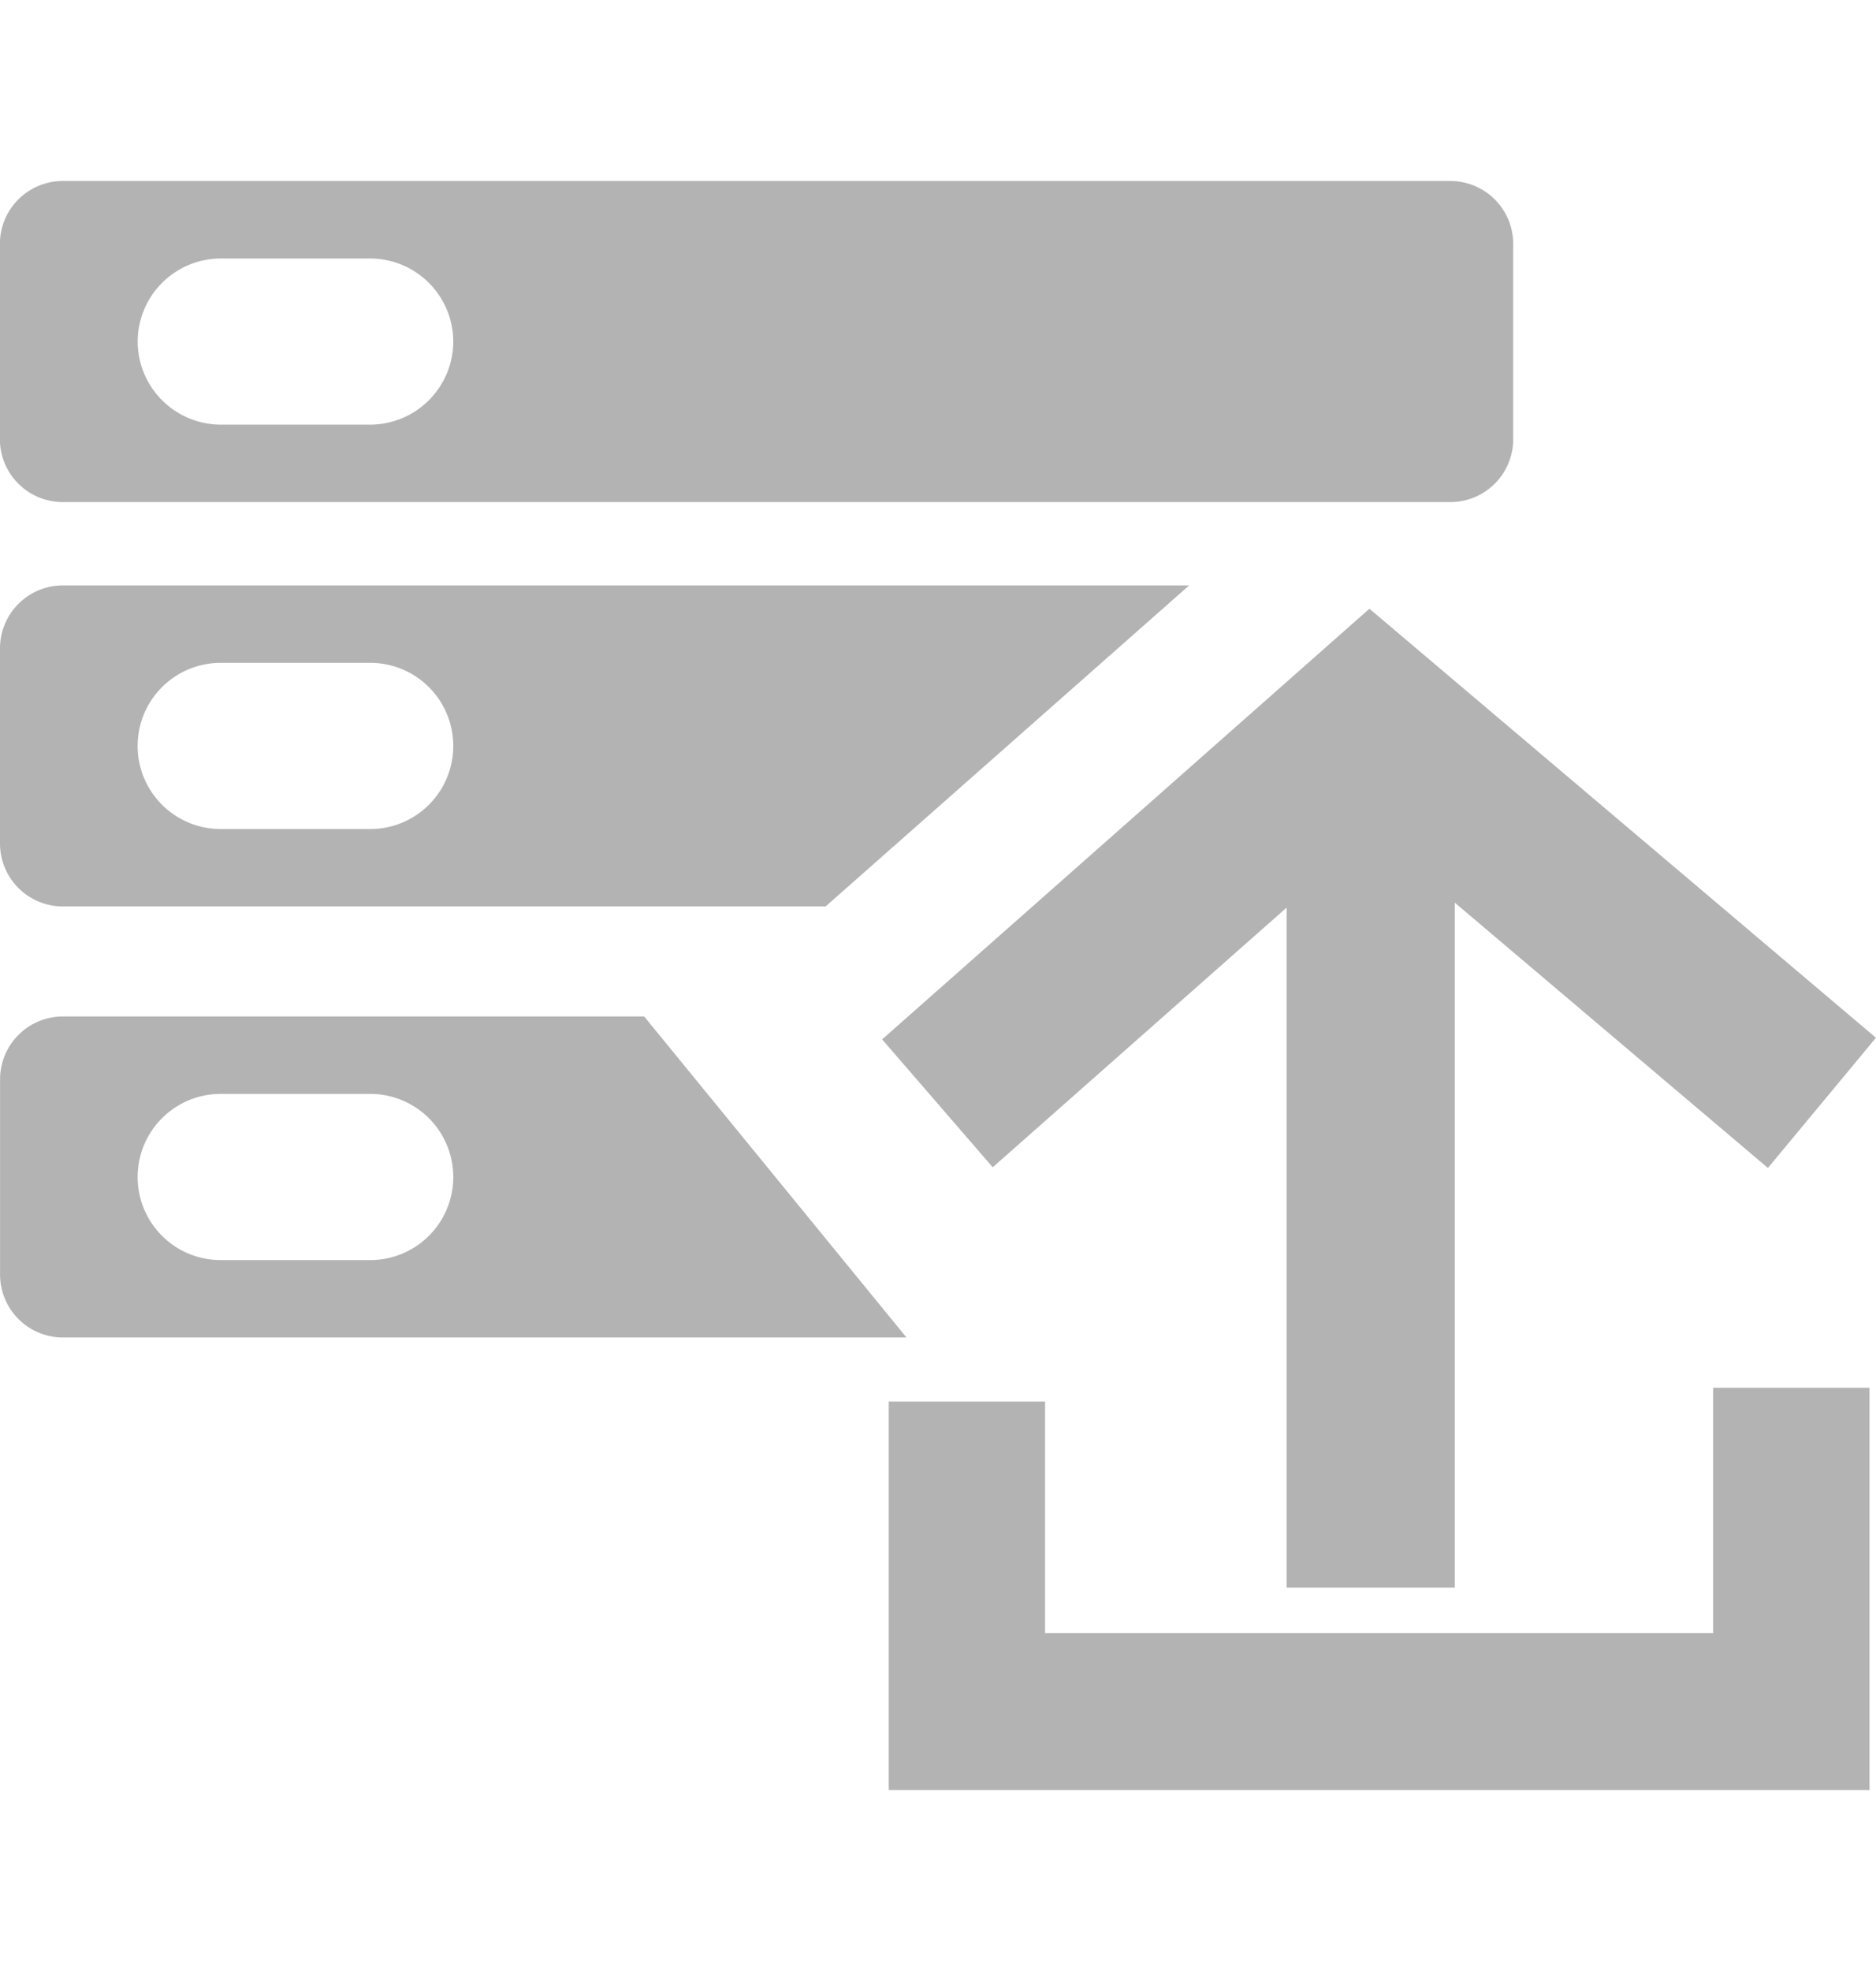
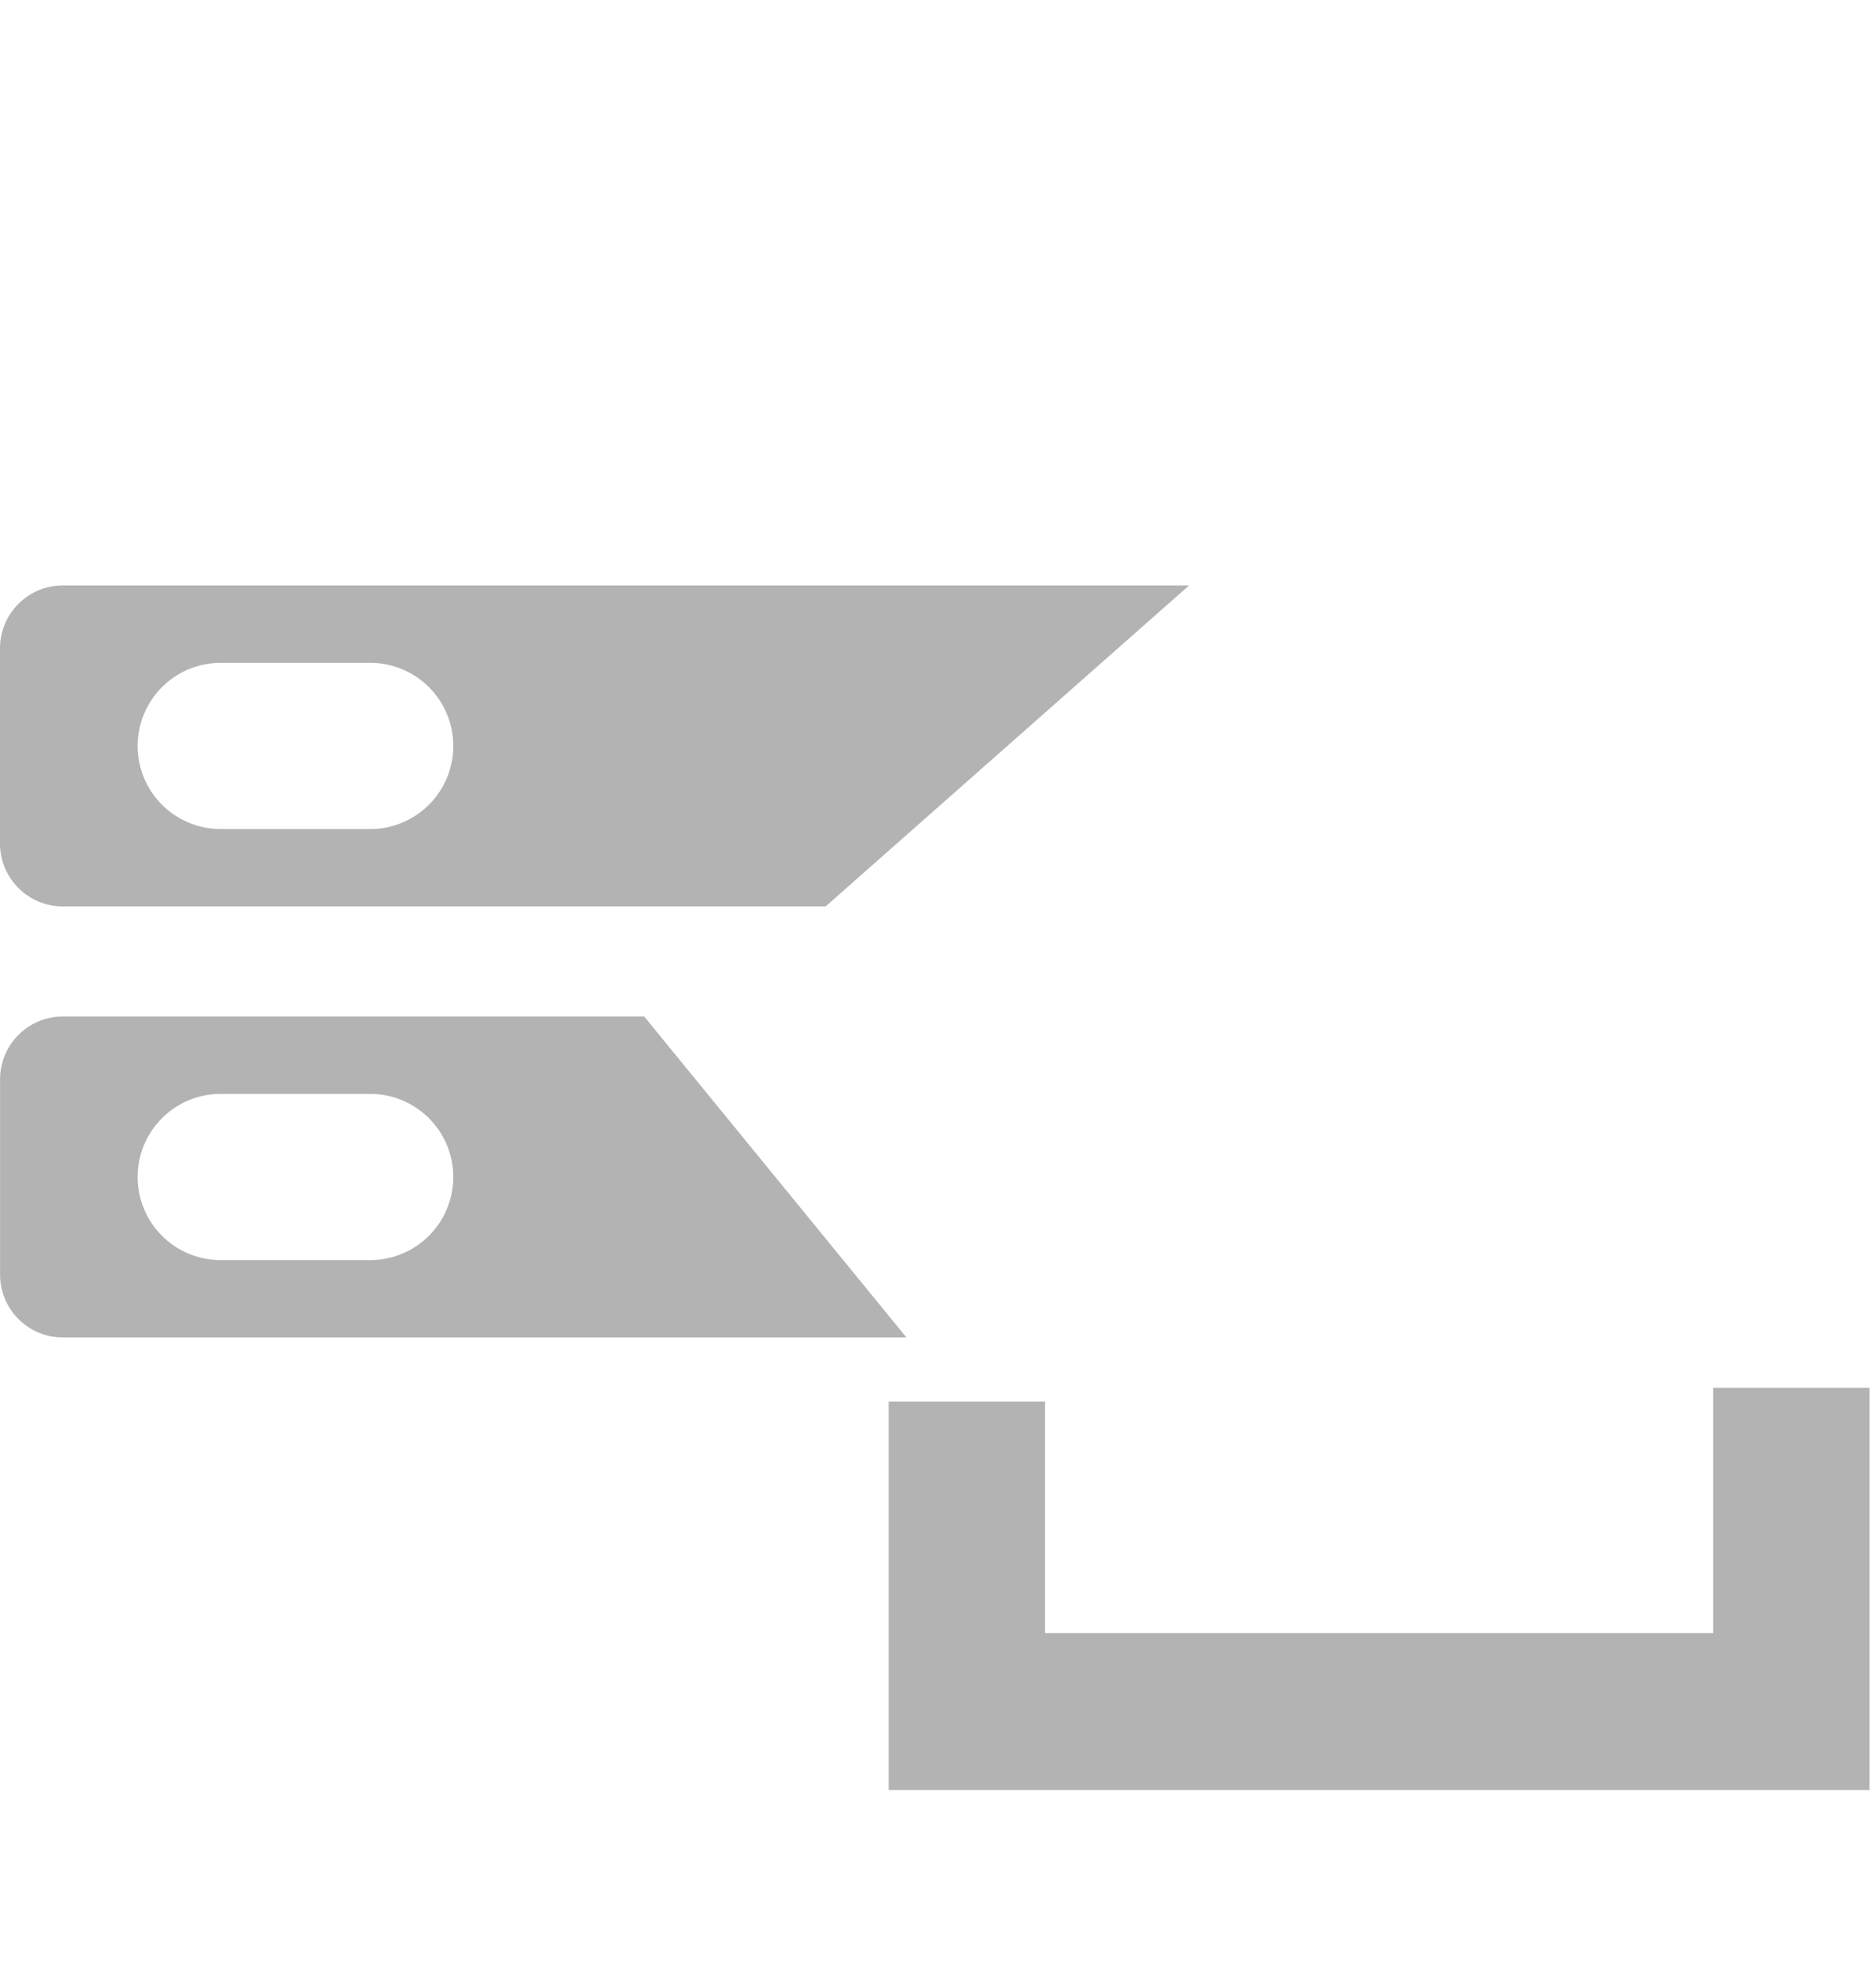
<svg xmlns="http://www.w3.org/2000/svg" width="20" height="21" viewBox="0 0 60 51.428">
  <defs>
    <style>.a{fill:#b3b3b3;}</style>
  </defs>
  <g transform="translate(-87 -1818)">
-     <path class="a" d="M708.3,42.463V20.57l10.015,8.48,3.455-4.161-16.2-13.714L689.985,24.94l3.537,4.088,9.4-8.3V42.463Z" transform="translate(-574.772 1820.496)" />
    <path class="a" d="M716.548,42H695.18V34.6h-5V47.017h31.368V34.161h-5Z" transform="translate(-574.756 1822.412)" />
-     <path class="a" d="M709.724-2.757h-44.4a2.011,2.011,0,0,0-2,2.021V5.483a2.011,2.011,0,0,0,2,2.022h44.4a2.011,2.011,0,0,0,2-2.022V-.736A2.011,2.011,0,0,0,709.724-2.757Zm-31.9,5.131a2.664,2.664,0,0,1-2.655,2.656h-4.783a2.664,2.664,0,0,1-2.656-2.656h0a2.663,2.663,0,0,1,2.656-2.655h4.783a2.663,2.663,0,0,1,2.655,2.655Z" transform="translate(-576.327 1820.757)" />
    <path class="a" d="M663.327,11.608v6.219a2.011,2.011,0,0,0,2,2.021h24.405L701.359,9.587h-36.03A2.012,2.012,0,0,0,663.327,11.608Zm7.058.454h4.783a2.656,2.656,0,0,1,0,5.312h-4.783a2.656,2.656,0,1,1,0-5.312Z" transform="translate(-576.327 1821.339)" />
    <path class="a" d="M665.329,22.744a2.011,2.011,0,0,0-2,2.021v6.219a2.012,2.012,0,0,0,2,2.021h26.99l-8.39-10.262Zm9.839,7.787h-4.783a2.656,2.656,0,1,1,0-5.312h4.783a2.656,2.656,0,0,1,0,5.312Z" transform="translate(-576.327 1821.96)" />
  </g>
</svg>